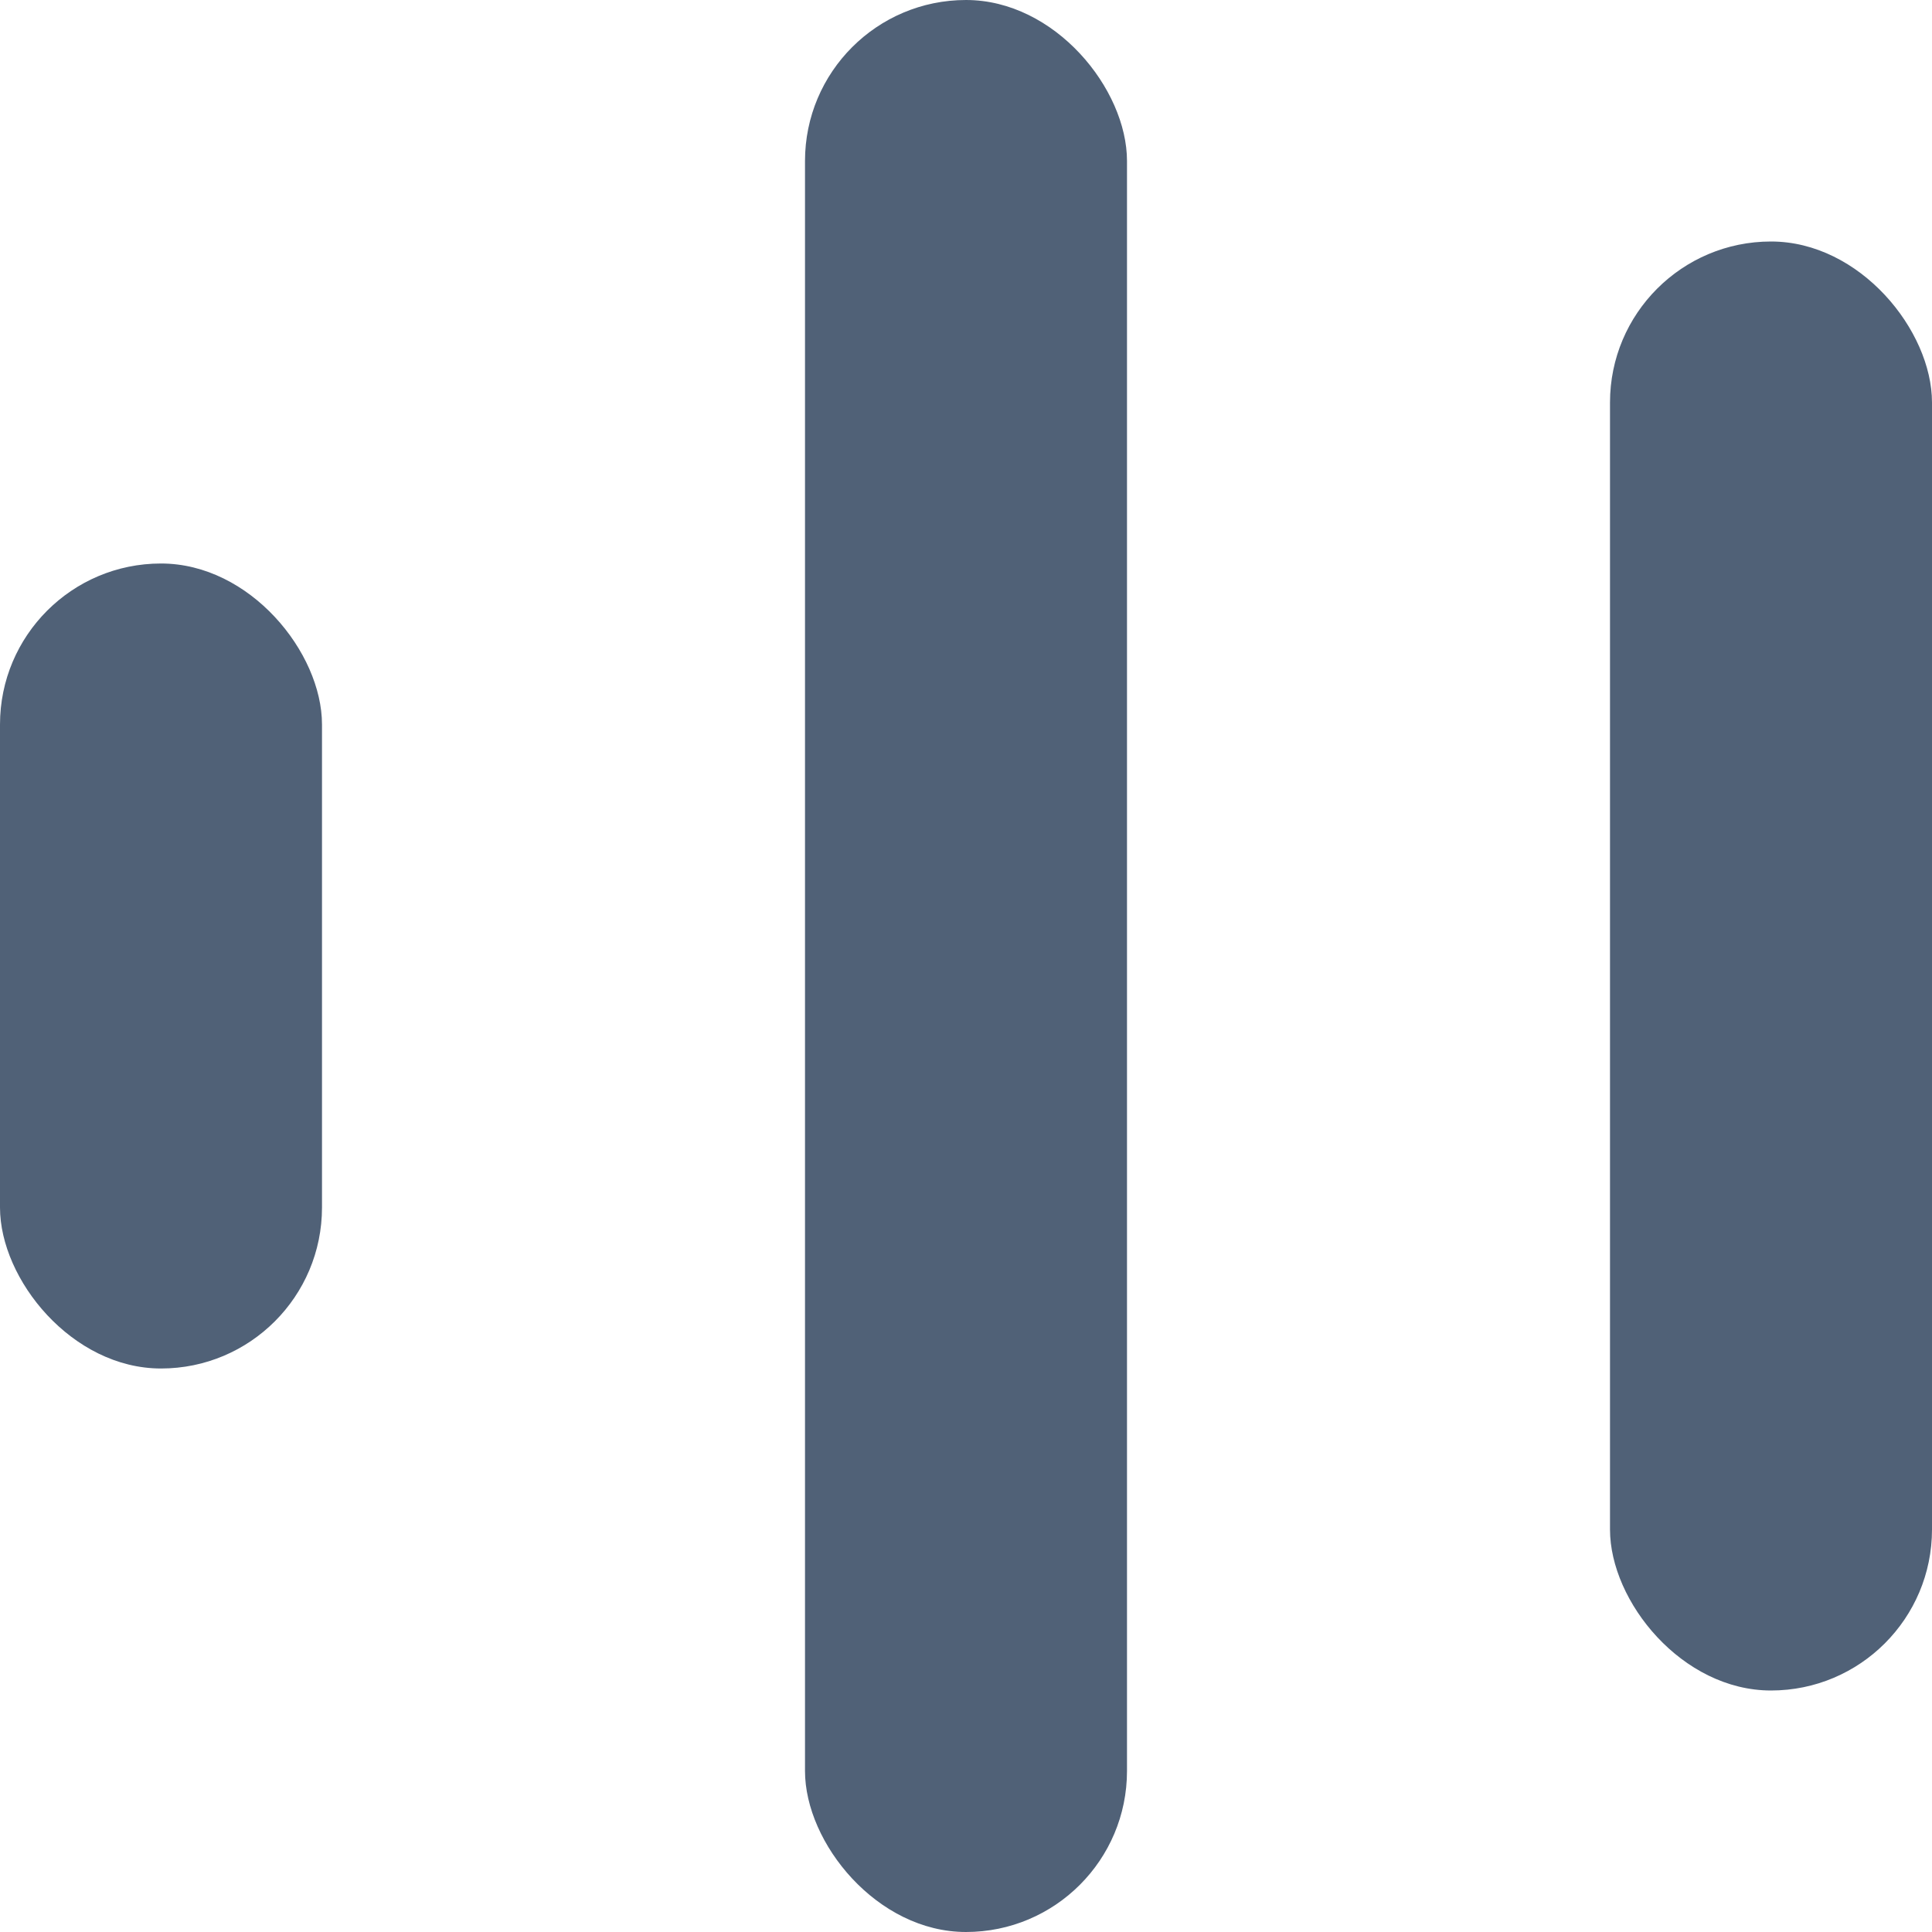
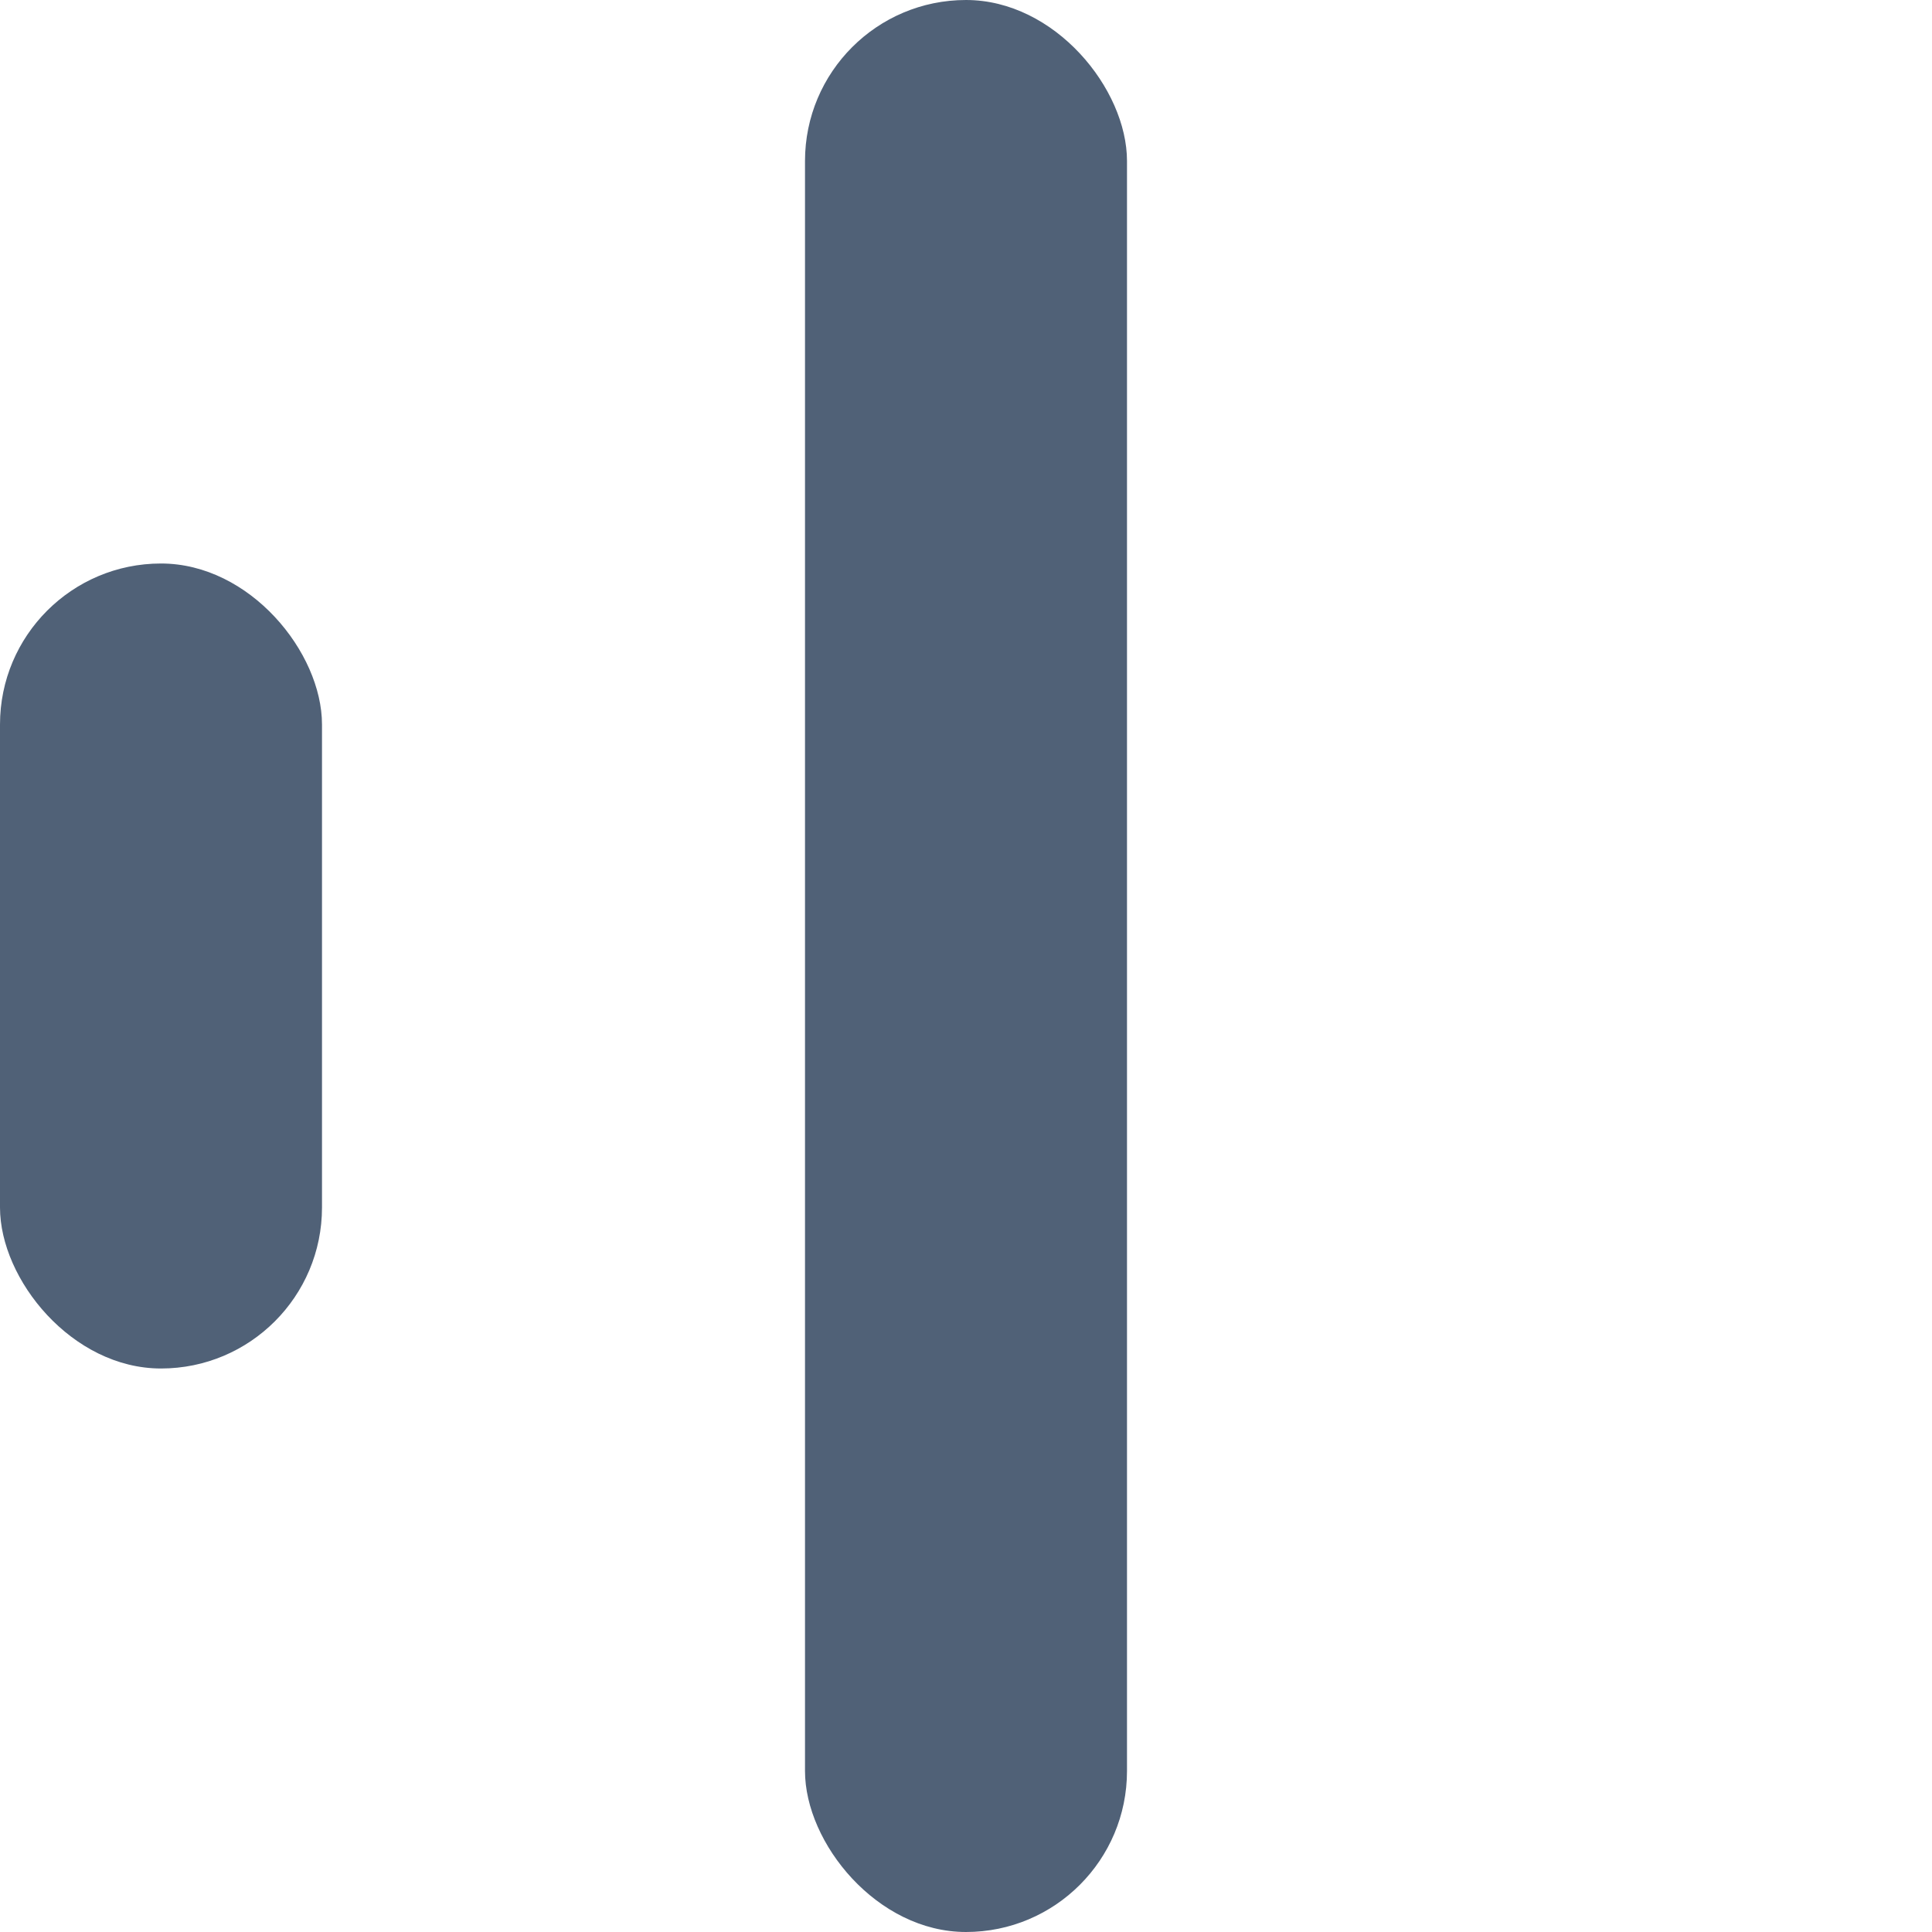
<svg xmlns="http://www.w3.org/2000/svg" width="24px" height="24px" viewBox="0 0 24 24" version="1.1">
  <title>icon</title>
  <g id="页面-5" stroke="none" stroke-width="1" fill="none" fill-rule="evenodd">
    <g id="网页版式" transform="translate(-1486, -165)" fill="#506177">
      <g id="编组-5" transform="translate(0, 110)">
        <g id="编组" transform="translate(360, 0)">
          <g id="icon" transform="translate(1126, 55)">
            <rect id="矩形" x="0" y="7" width="4" height="10" rx="2" />
            <rect id="矩形" x="10" y="0" width="4" height="24" rx="2" />
-             <rect id="矩形" x="20" y="3" width="4" height="18" rx="2" />
          </g>
        </g>
      </g>
    </g>
  </g>
</svg>